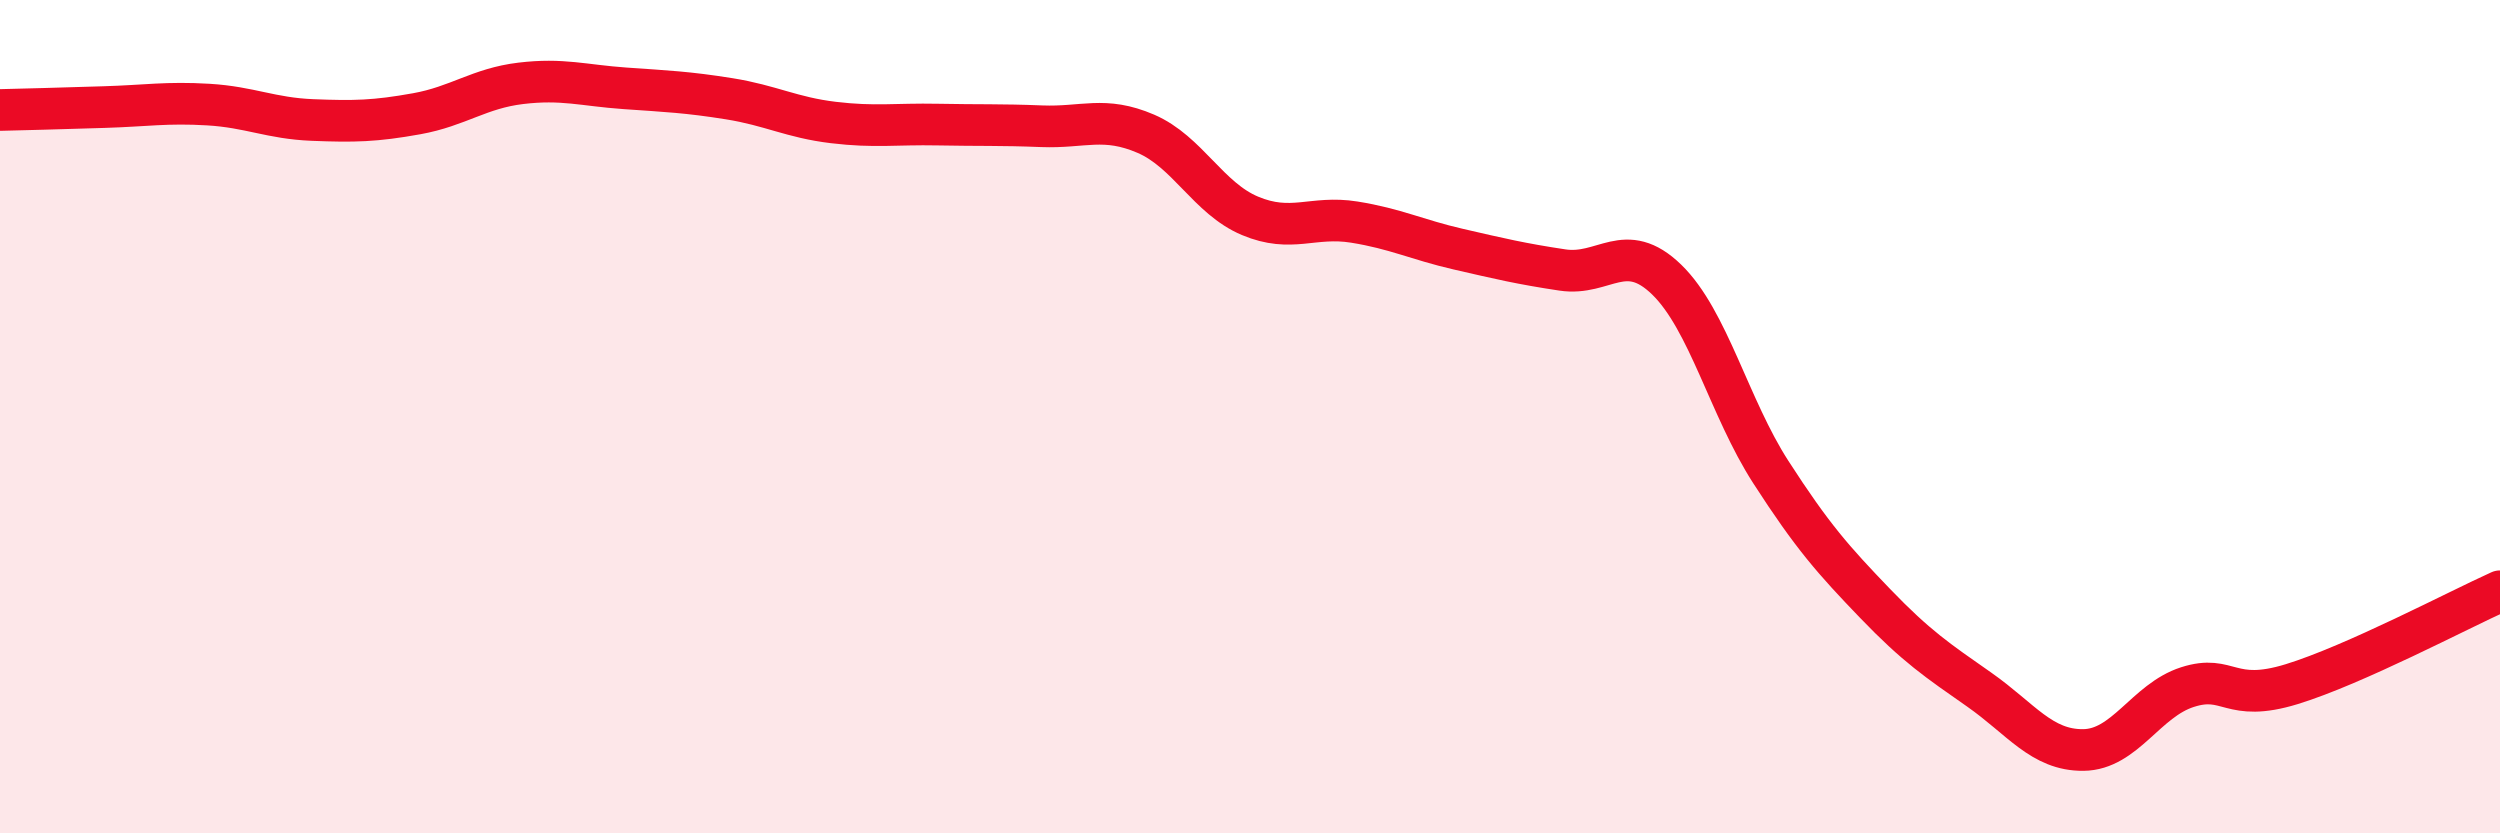
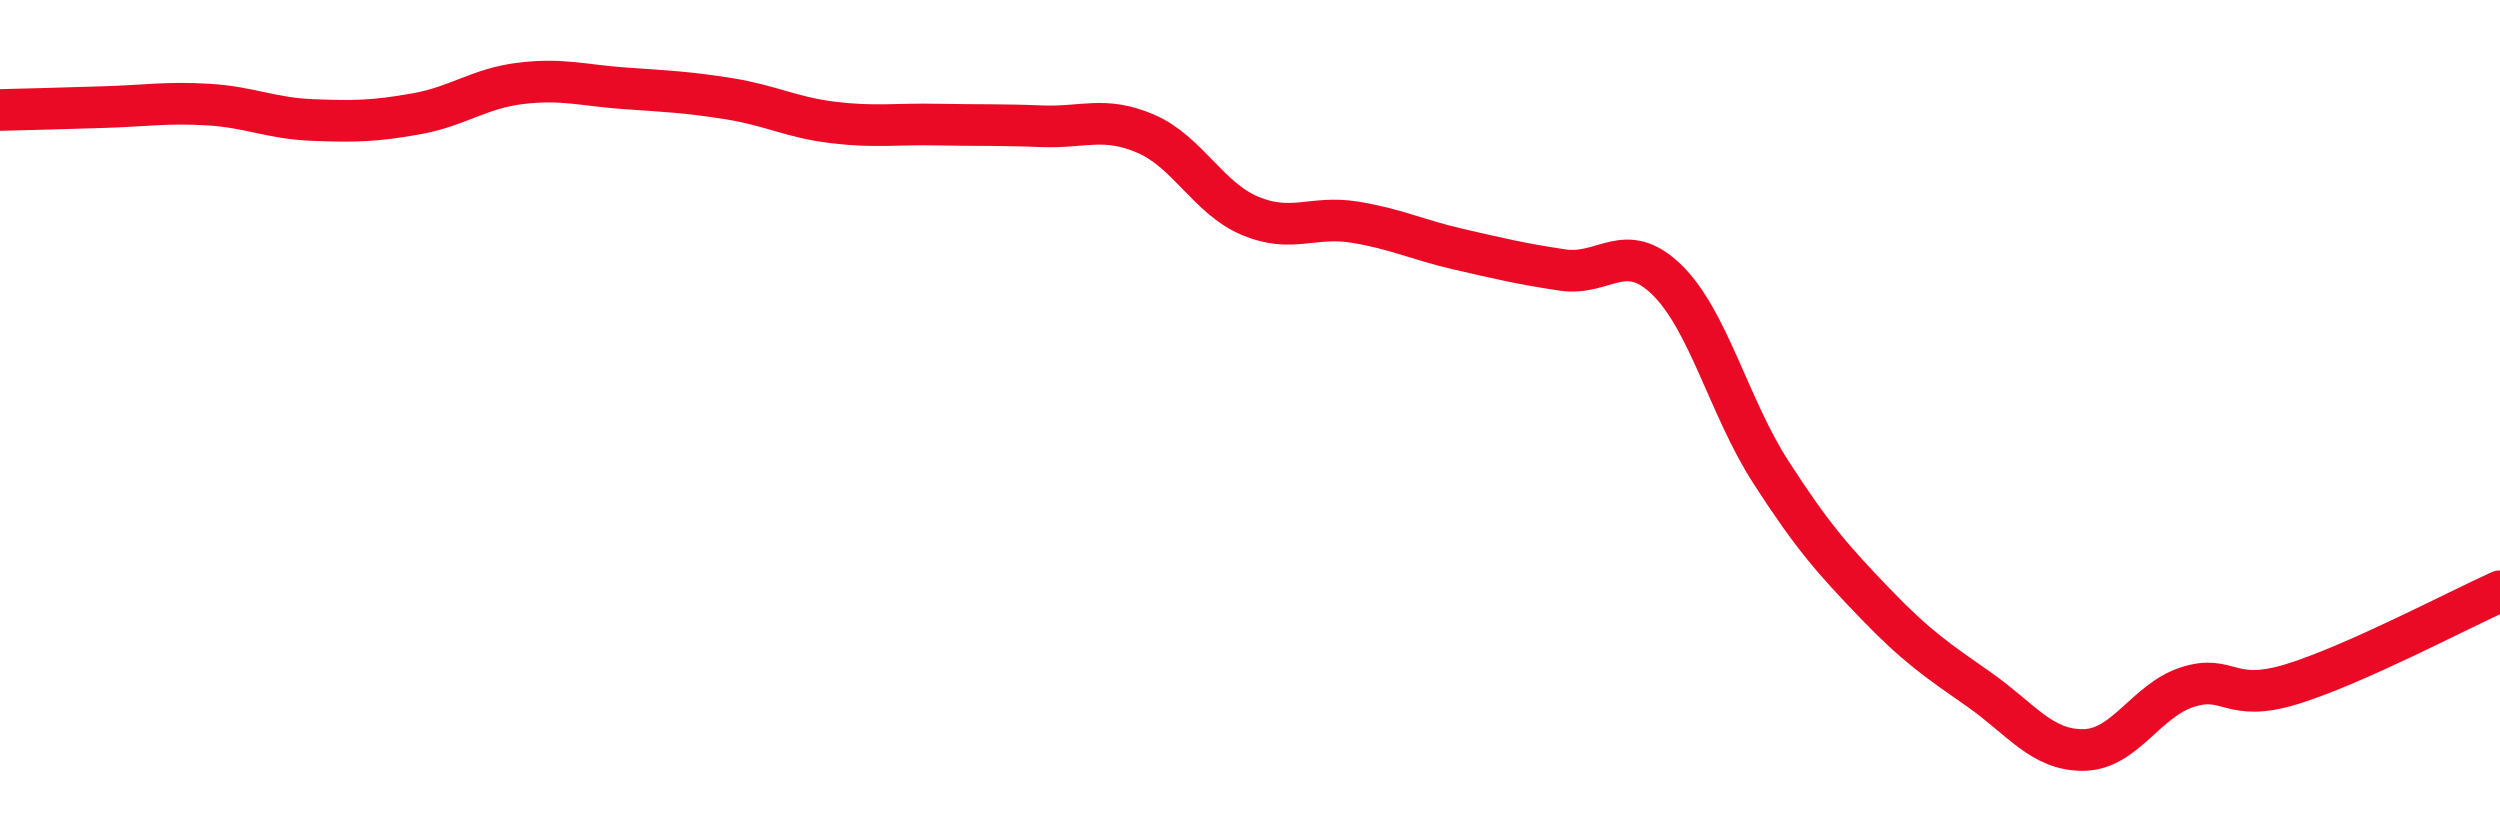
<svg xmlns="http://www.w3.org/2000/svg" width="60" height="20" viewBox="0 0 60 20">
-   <path d="M 0,2.64 C 0.5,2.63 1.5,2.6 2.5,2.57 C 3.5,2.54 4,2.45 5,2.51 C 6,2.57 6.5,2.84 7.5,2.88 C 8.5,2.92 9,2.91 10,2.73 C 11,2.55 11.5,2.12 12.5,2 C 13.5,1.88 14,2.05 15,2.12 C 16,2.19 16.5,2.21 17.5,2.37 C 18.5,2.53 19,2.82 20,2.94 C 21,3.06 21.5,2.97 22.5,2.99 C 23.5,3.01 24,2.99 25,3.03 C 26,3.07 26.5,2.78 27.5,3.21 C 28.5,3.64 29,4.76 30,5.18 C 31,5.6 31.5,5.17 32.5,5.33 C 33.5,5.49 34,5.75 35,5.98 C 36,6.21 36.5,6.33 37.5,6.48 C 38.5,6.63 39,5.74 40,6.71 C 41,7.68 41.5,9.78 42.5,11.33 C 43.5,12.88 44,13.44 45,14.48 C 46,15.52 46.5,15.85 47.5,16.55 C 48.5,17.25 49,18.01 50,18 C 51,17.99 51.5,16.81 52.5,16.49 C 53.5,16.17 53.5,16.88 55,16.42 C 56.5,15.96 59,14.64 60,14.19L60 20L0 20Z" fill="#EB0A25" opacity="0.1" stroke-linecap="round" stroke-linejoin="round" />
  <path d="M 0,2.64 C 0.5,2.63 1.5,2.6 2.5,2.57 C 3.5,2.54 4,2.45 5,2.51 C 6,2.57 6.5,2.84 7.5,2.88 C 8.5,2.92 9,2.91 10,2.73 C 11,2.55 11.5,2.12 12.5,2 C 13.5,1.88 14,2.05 15,2.12 C 16,2.19 16.5,2.21 17.5,2.37 C 18.5,2.53 19,2.82 20,2.94 C 21,3.06 21.5,2.97 22.5,2.99 C 23.5,3.01 24,2.99 25,3.03 C 26,3.07 26.5,2.78 27.5,3.21 C 28.5,3.64 29,4.76 30,5.18 C 31,5.6 31.5,5.17 32.5,5.33 C 33.5,5.49 34,5.75 35,5.98 C 36,6.21 36.5,6.33 37.5,6.48 C 38.5,6.63 39,5.74 40,6.71 C 41,7.68 41.5,9.78 42.5,11.33 C 43.5,12.88 44,13.44 45,14.48 C 46,15.52 46.5,15.85 47.5,16.55 C 48.5,17.25 49,18.01 50,18 C 51,17.99 51.5,16.81 52.5,16.49 C 53.5,16.17 53.5,16.88 55,16.42 C 56.5,15.96 59,14.64 60,14.19" stroke="#EB0A25" stroke-width="1" fill="none" stroke-linecap="round" stroke-linejoin="round" />
</svg>